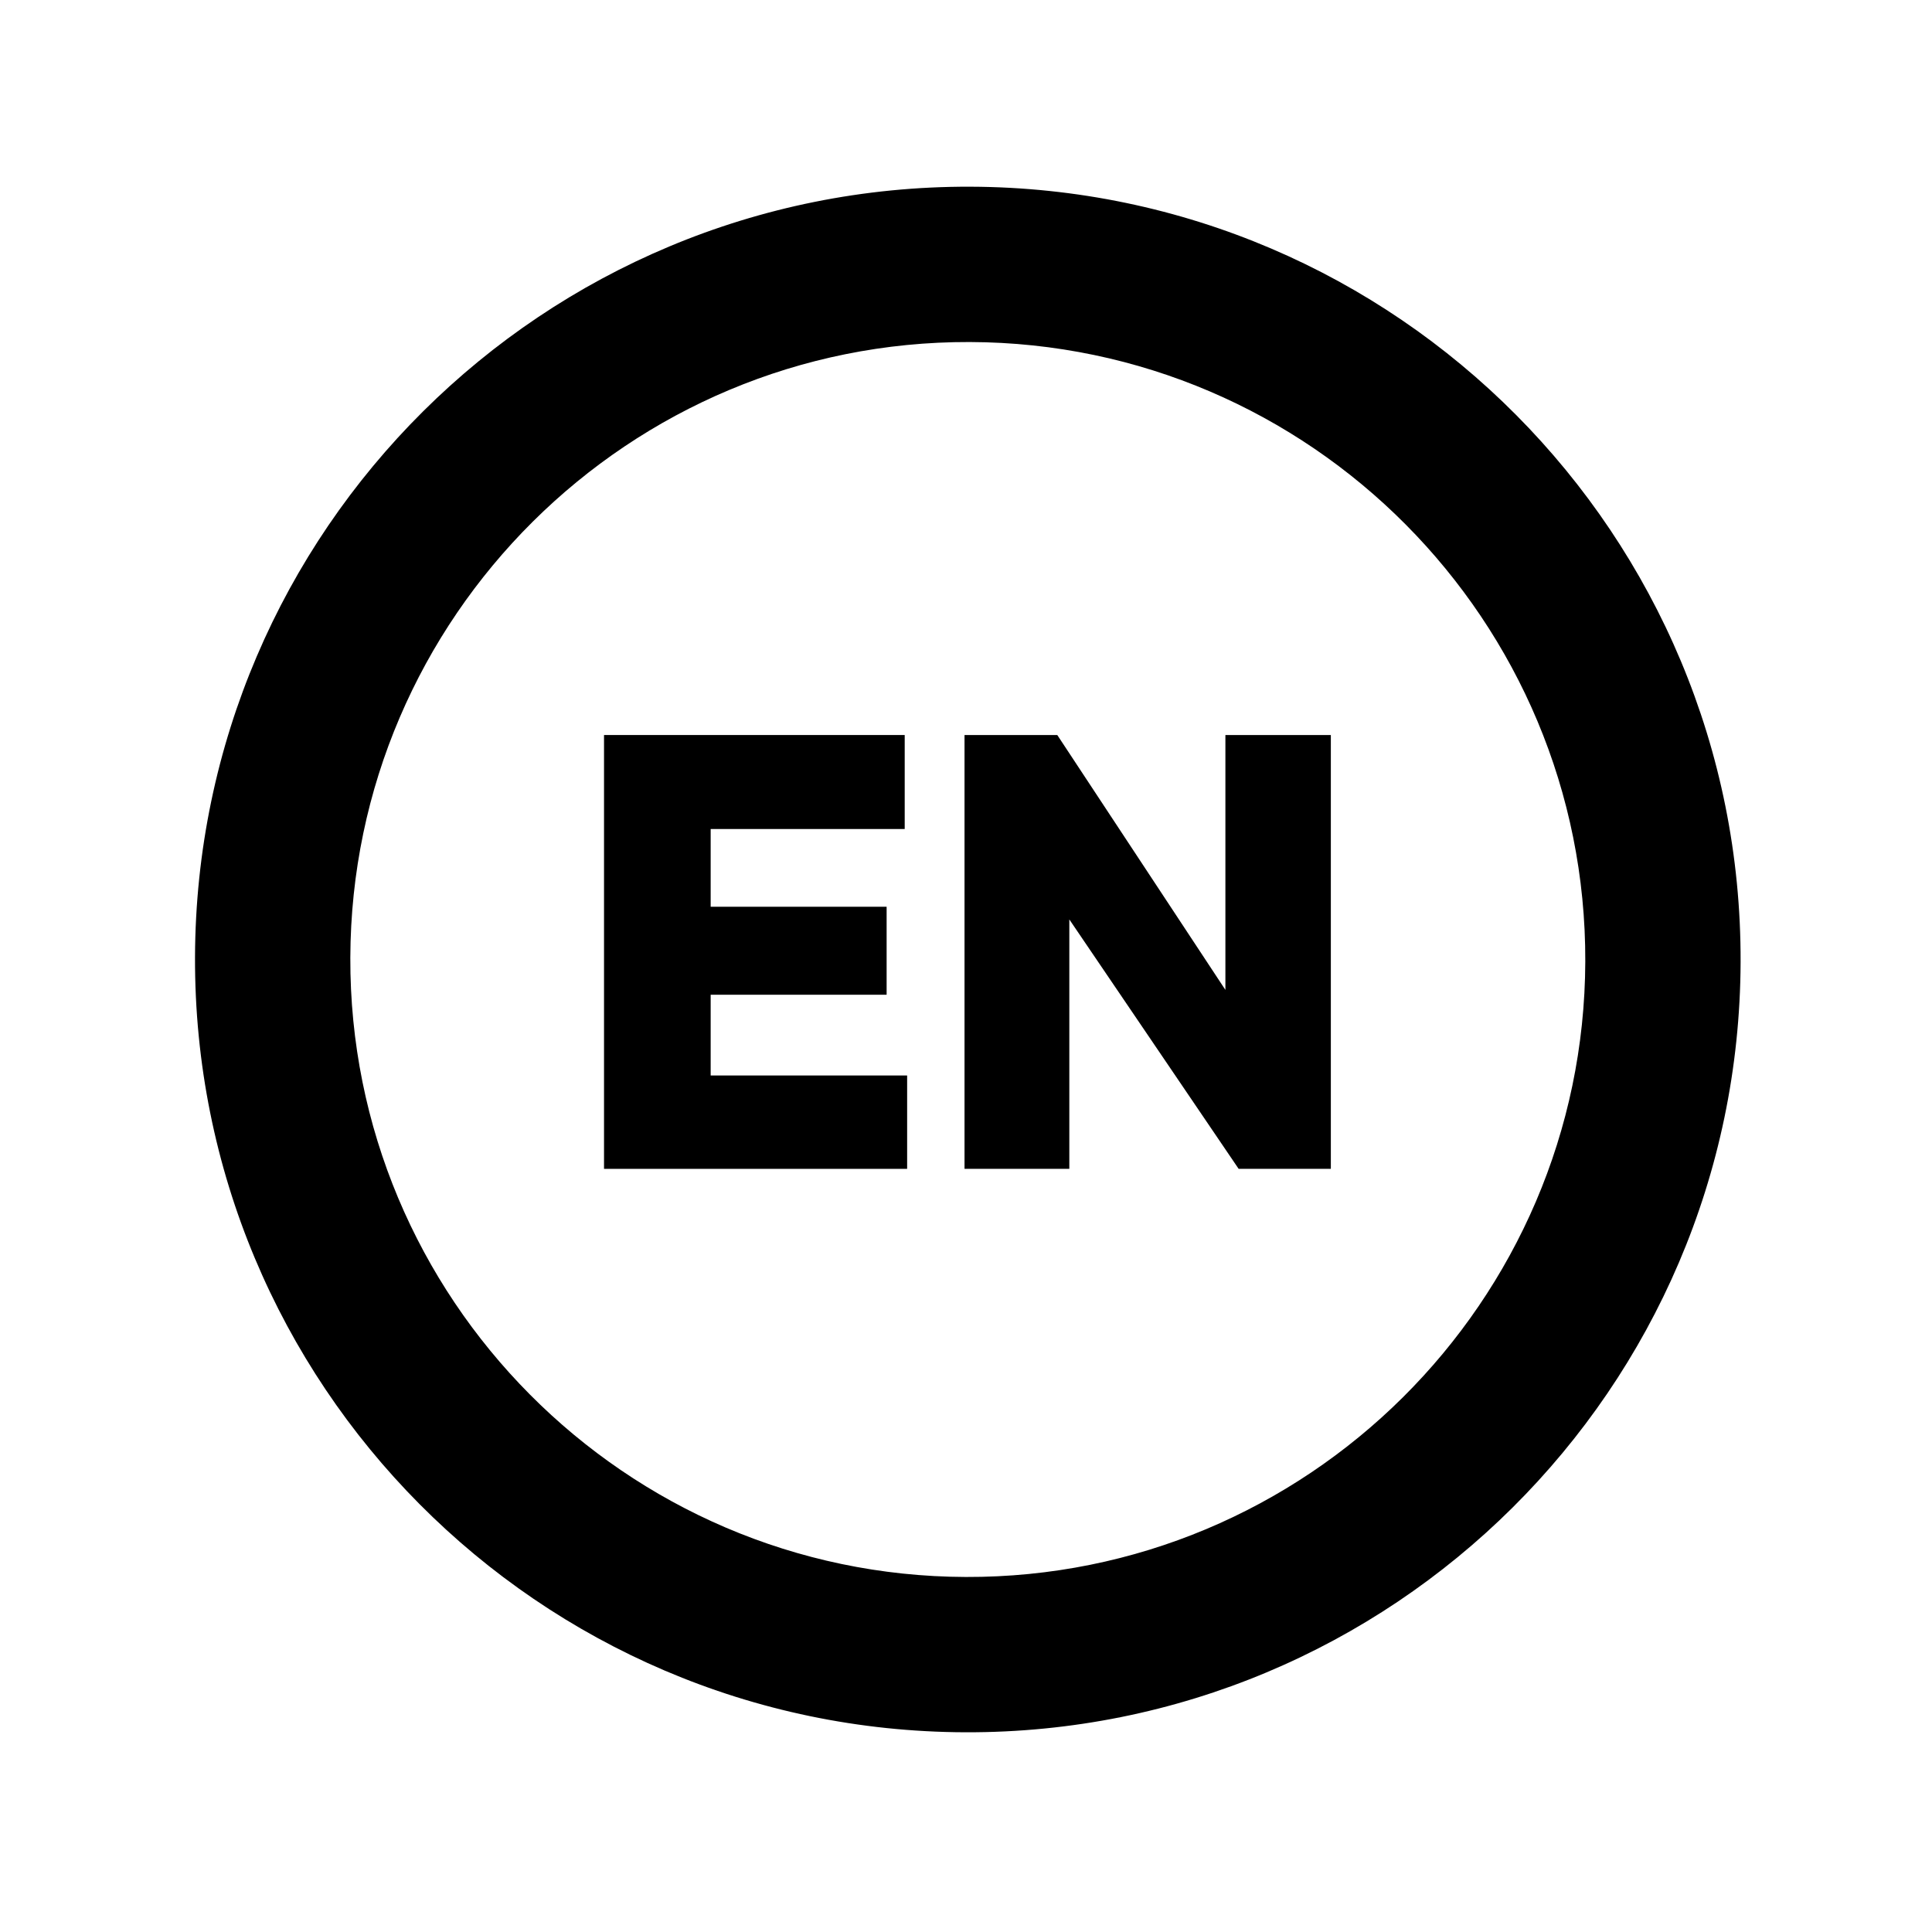
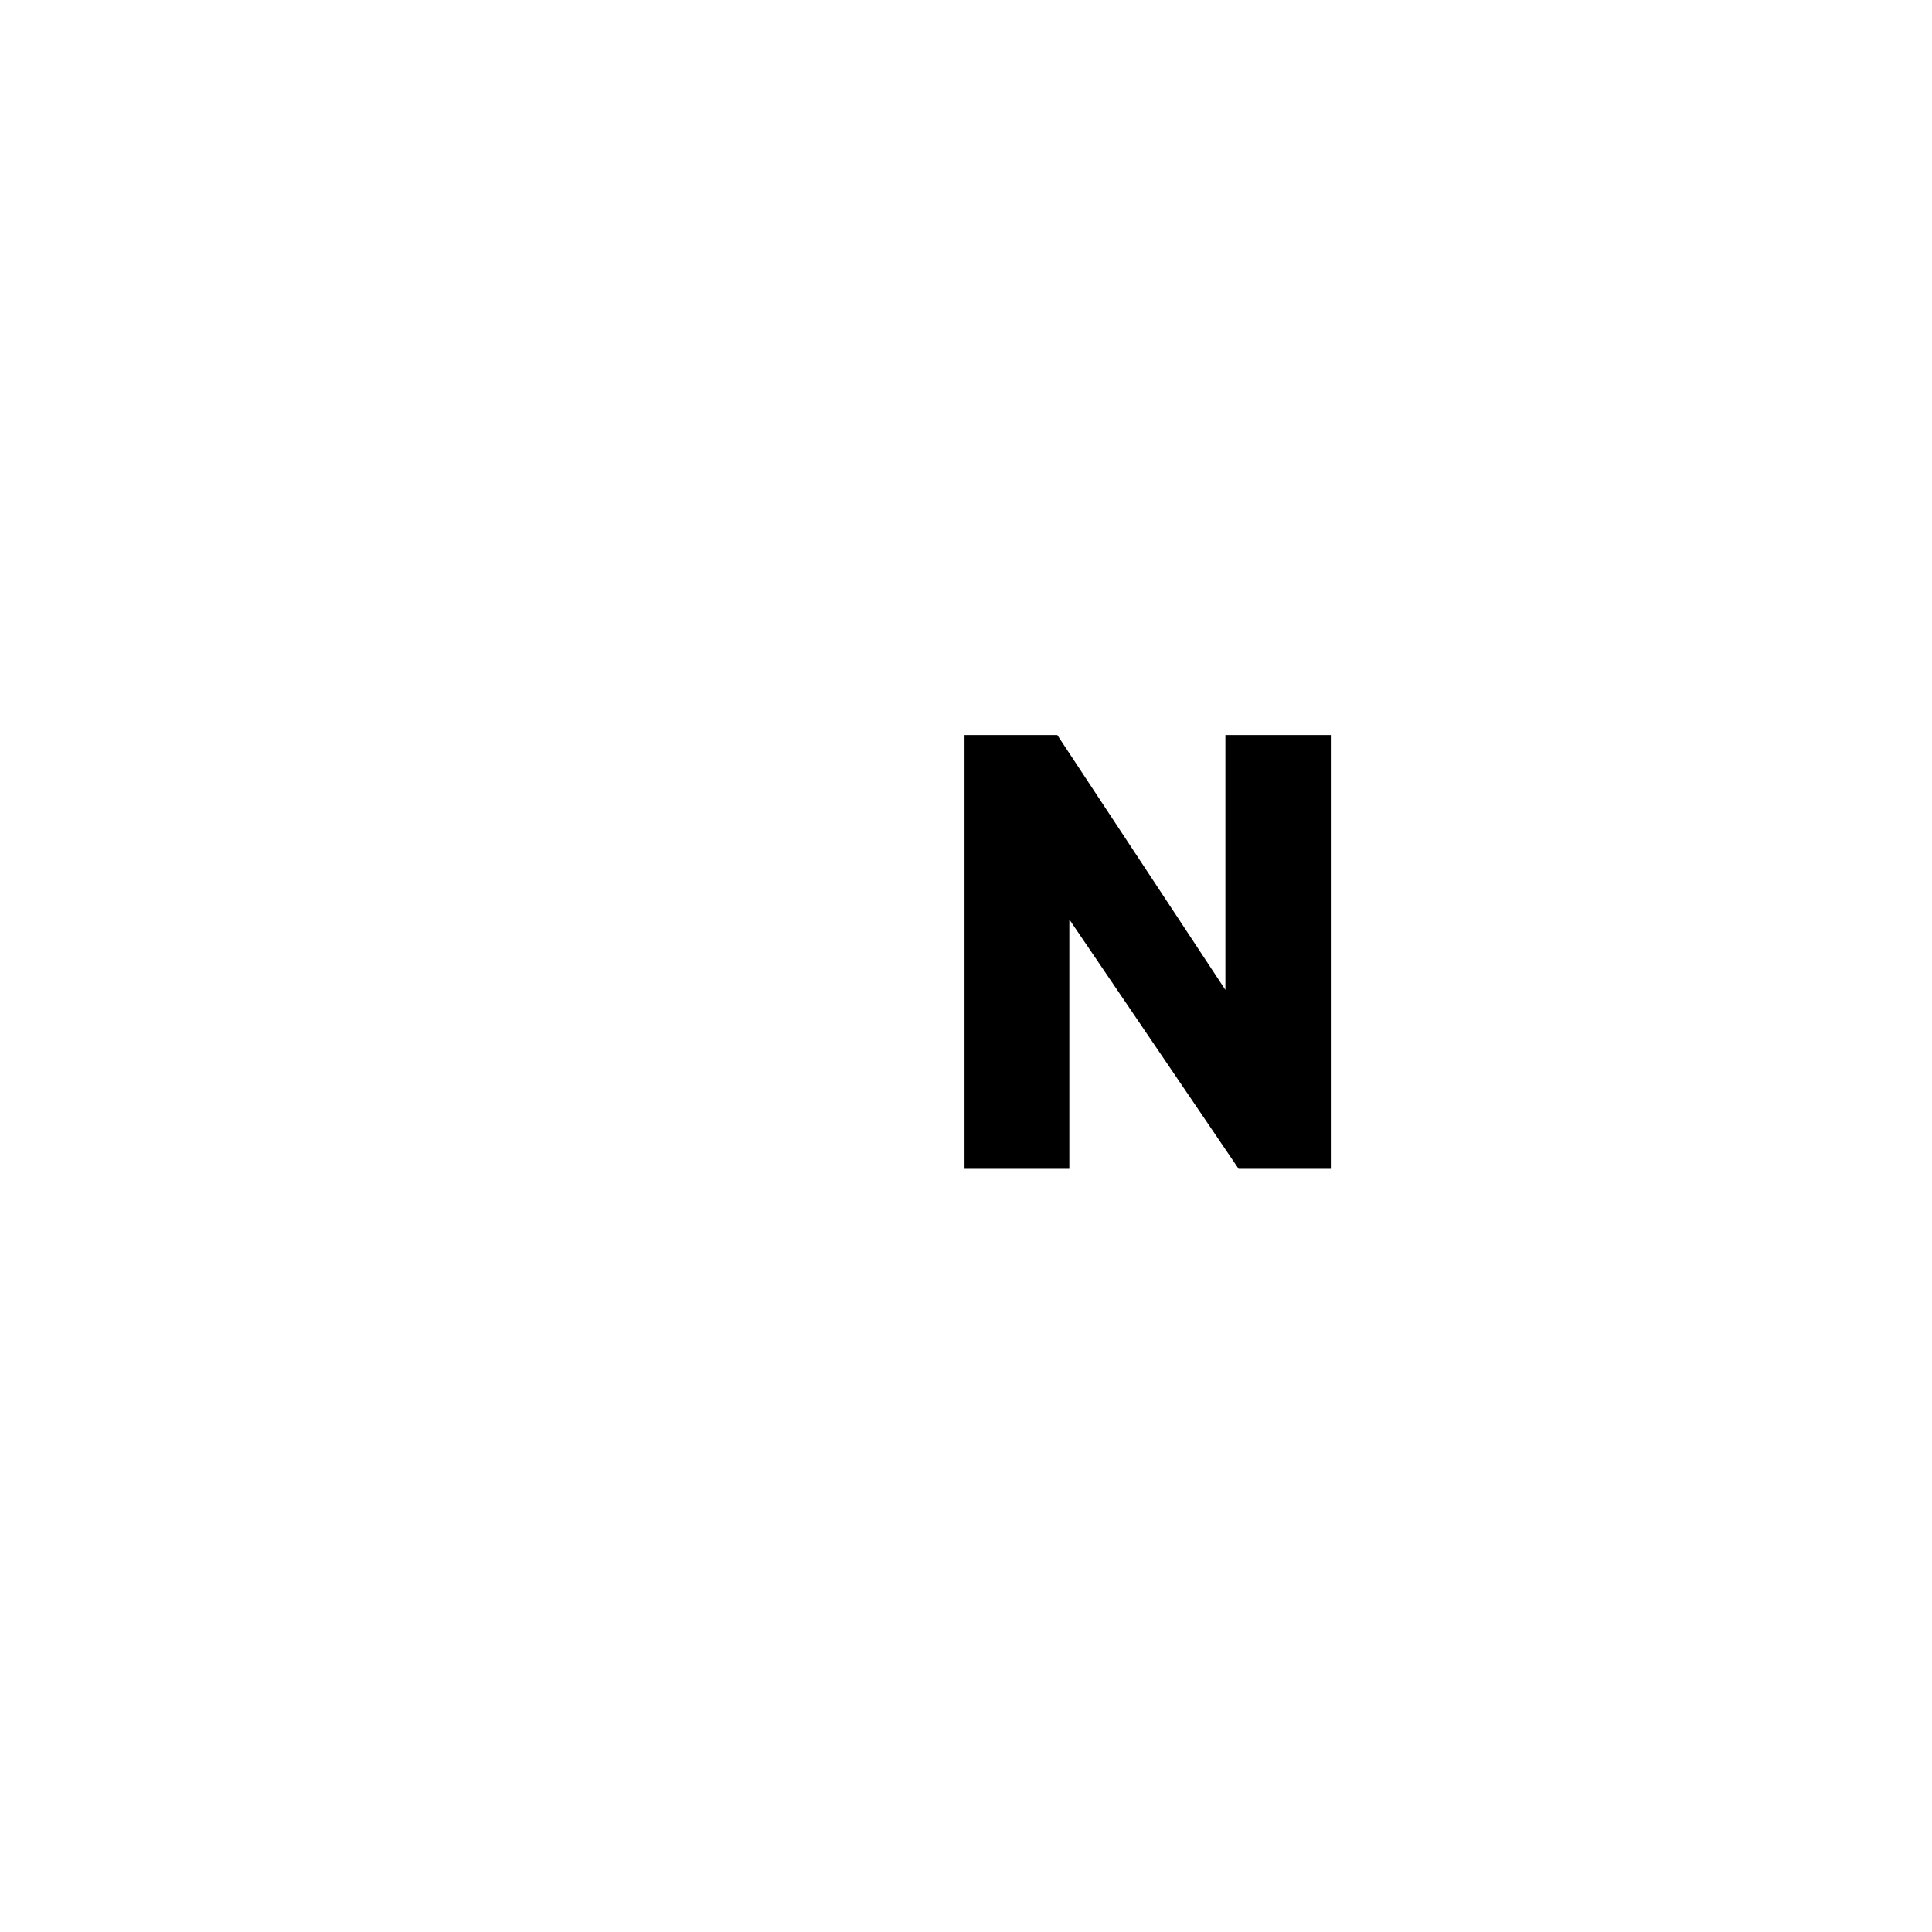
<svg xmlns="http://www.w3.org/2000/svg" xmlns:xlink="http://www.w3.org/1999/xlink" version="1.1" id="Livello_1" x="0px" y="0px" width="85.04px" height="85.04px" viewBox="0 0 85.04 85.04" enable-background="new 0 0 85.04 85.04" xml:space="preserve">
  <g>
    <defs>
      <rect id="SVGID_1_" x="8.588" y="8.225" width="68.027" height="68.025" />
    </defs>
    <clipPath id="SVGID_2_">
      <use xlink:href="#SVGID_1_" overflow="visible" />
    </clipPath>
-     <path clip-path="url(#SVGID_2_)" d="M42.709,8.218C23.925,8.158,8.644,23.341,8.584,42.128   c-0.062,18.781,15.12,34.06,33.905,34.121c18.785,0.06,34.066-15.122,34.126-33.904C76.678,23.56,61.494,8.28,42.709,8.218    M42.512,69.413C27.523,69.365,15.37,57.137,15.42,42.151c0.047-14.992,12.277-27.143,27.266-27.096   c14.99,0.048,27.143,12.279,27.093,27.269C69.732,57.311,57.502,69.461,42.512,69.413" />
  </g>
-   <polygon points="26.587,32.353 39.822,32.353 39.822,36.49 31.281,36.49 31.281,39.912 39.026,39.912 39.026,43.785 31.281,43.785   31.281,47.339 39.929,47.339 39.929,51.449 26.587,51.449 " />
  <polygon points="42.455,32.353 46.538,32.353 53.938,43.572 53.938,32.353 58.579,32.353 58.579,51.449 54.521,51.449 47.068,40.47   47.068,51.449 42.455,51.449 " />
</svg>